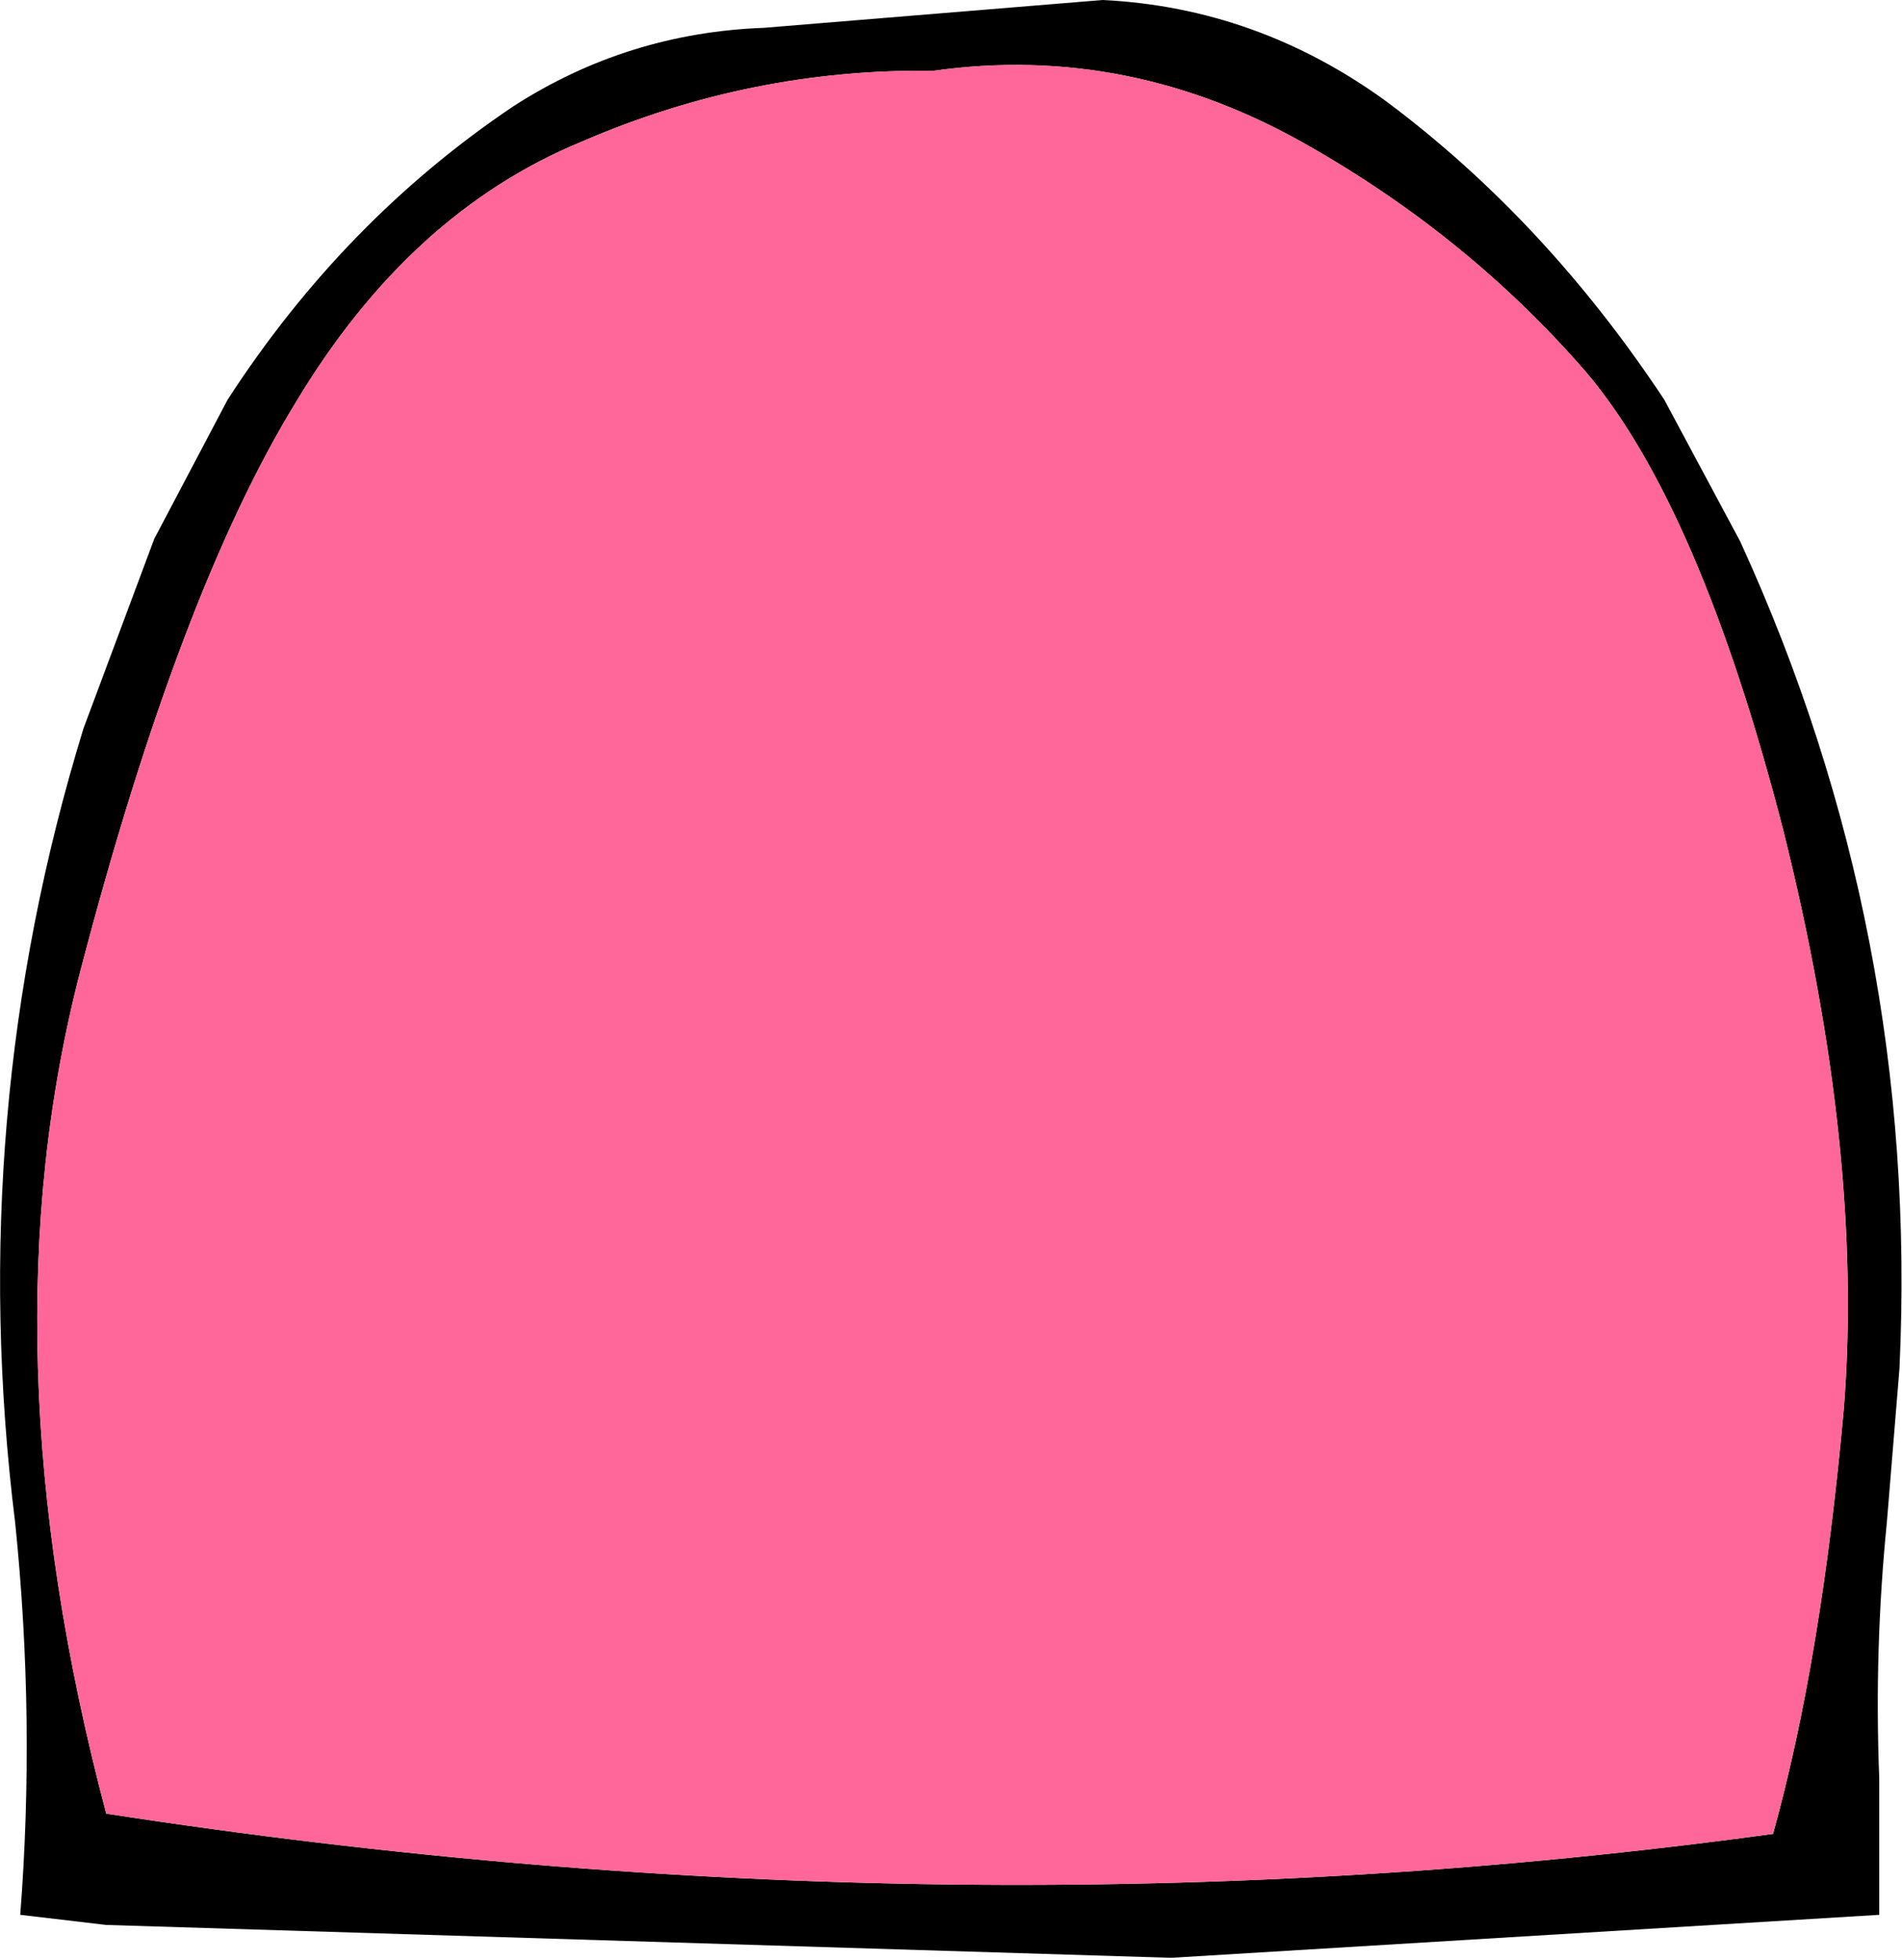
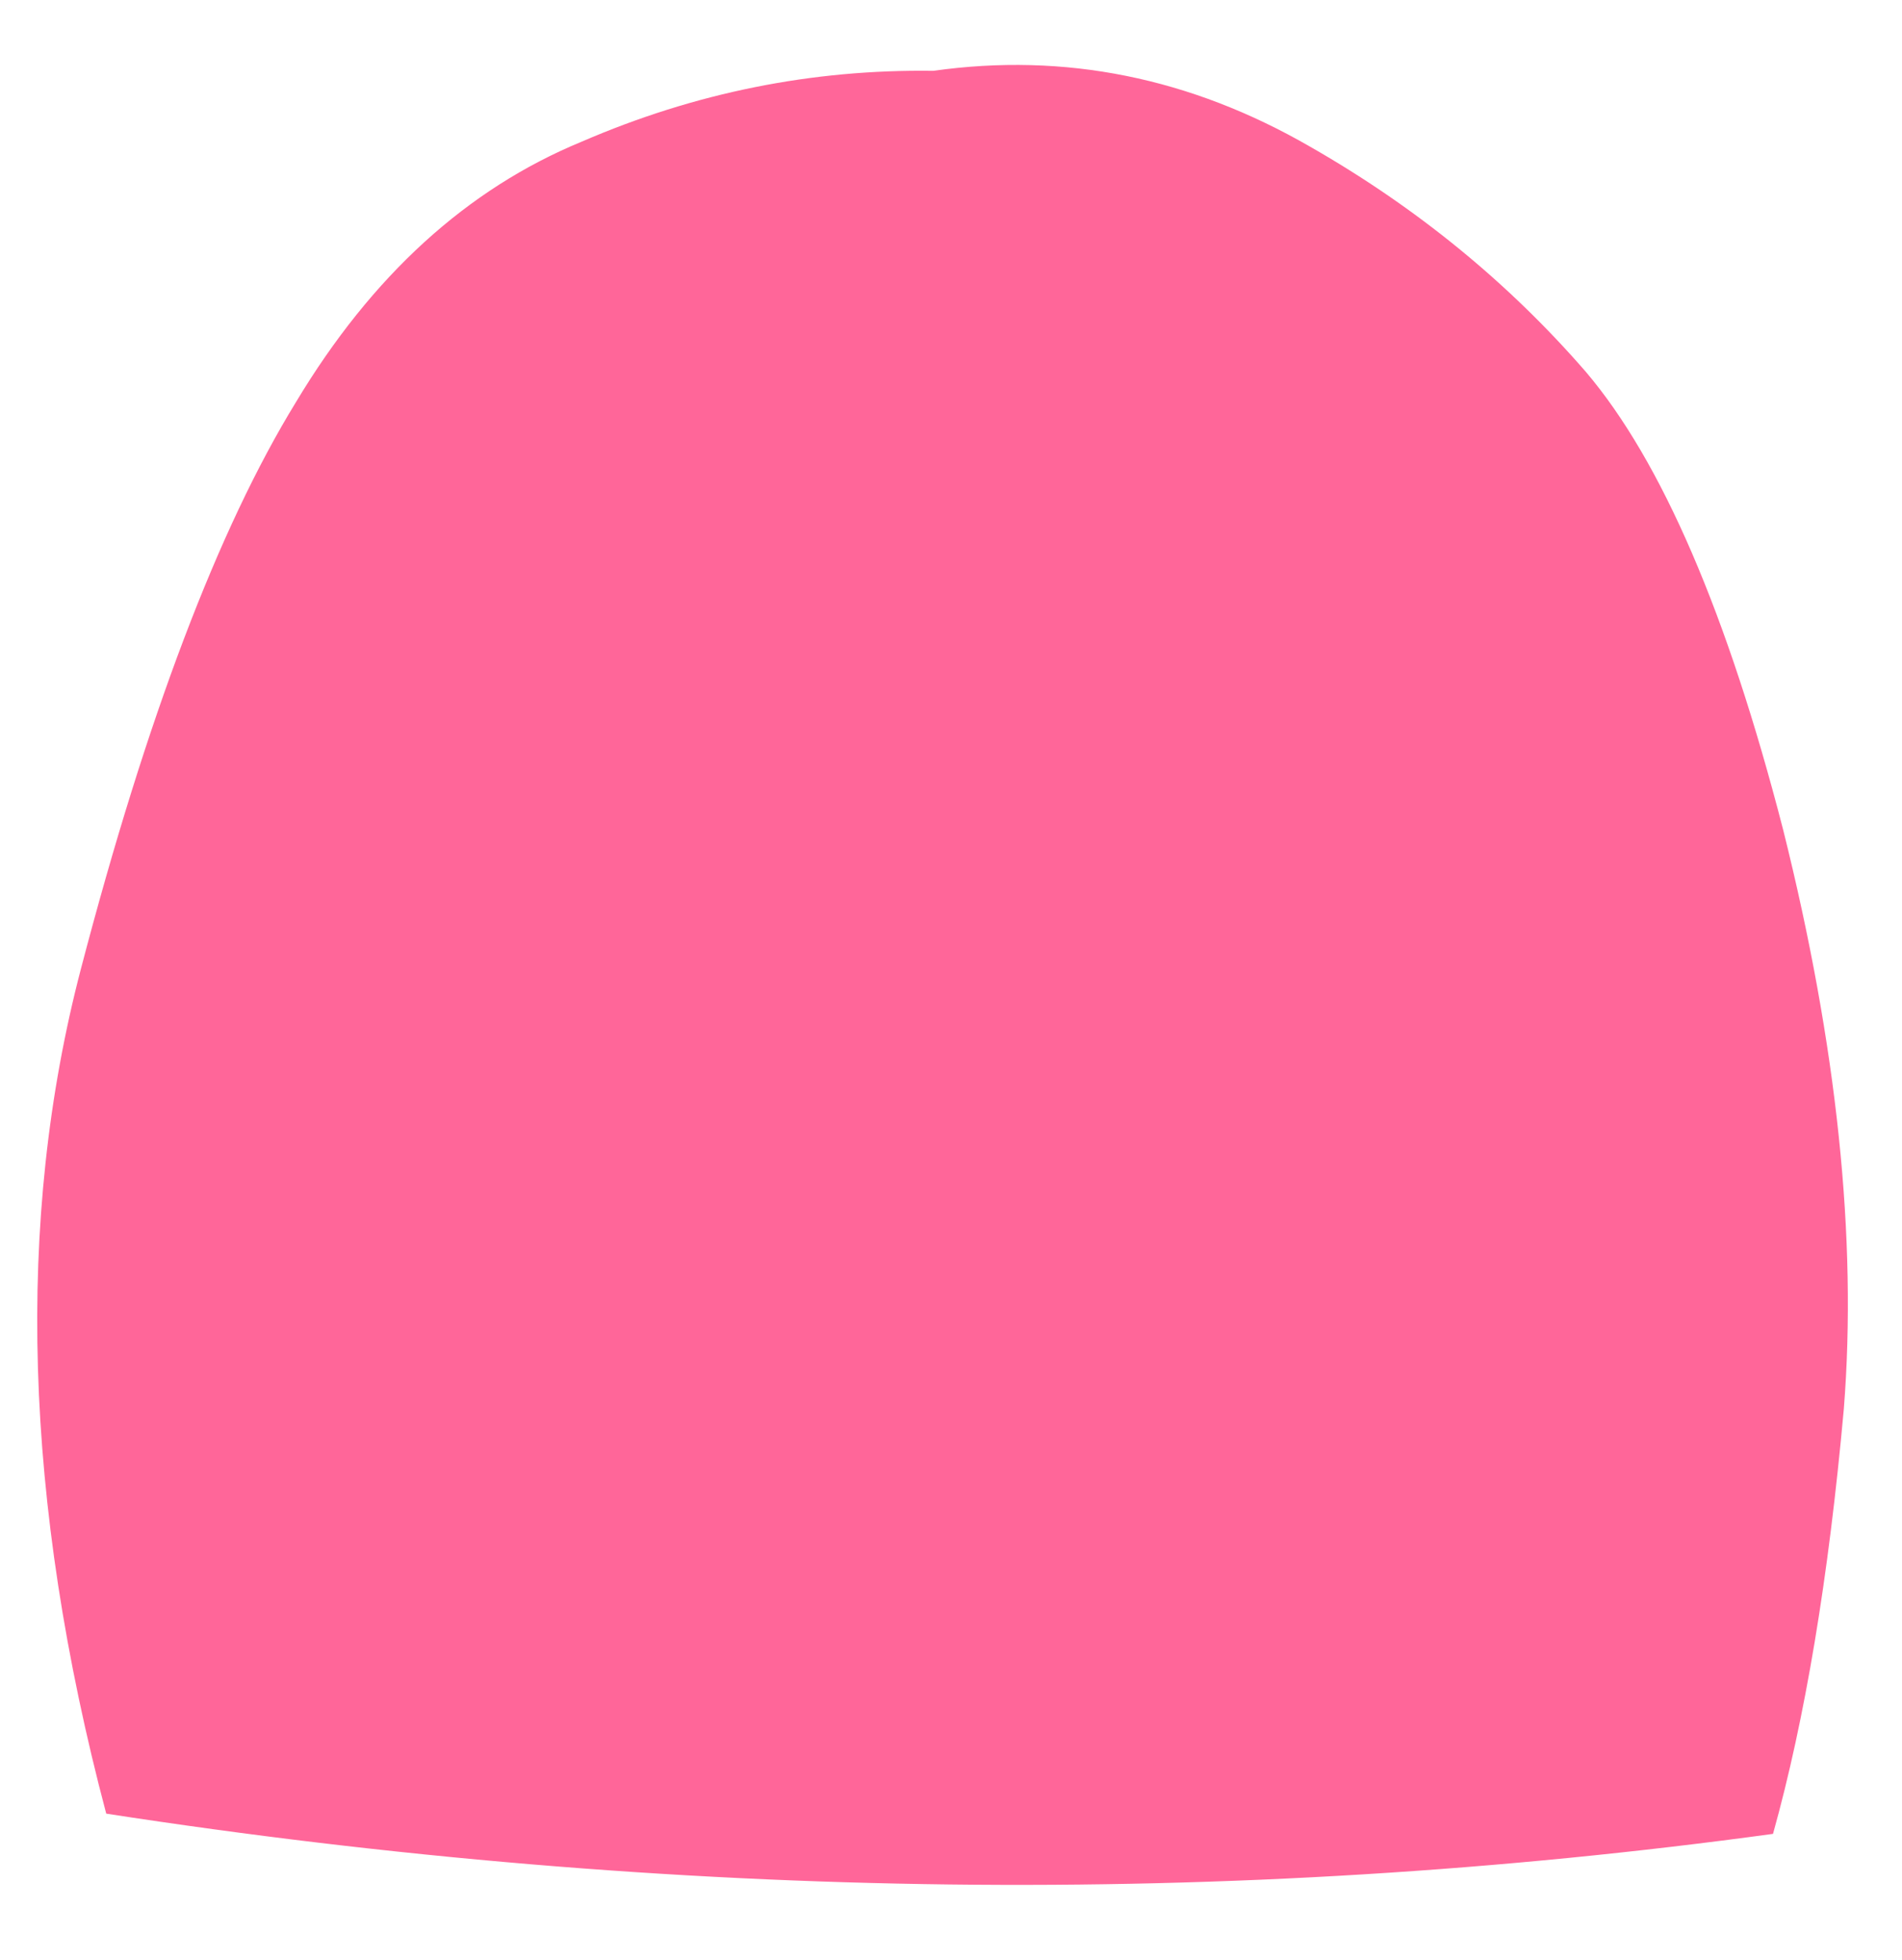
<svg xmlns="http://www.w3.org/2000/svg" height="38.75px" width="37.6px">
  <g transform="matrix(1.0, 0.0, 0.0, 1.0, 19.2, 19.35)">
-     <path d="M8.2 -17.35 Q11.35 -15.0 13.7 -11.45 L15.2 -8.65 Q18.75 -0.9 18.35 7.7 L18.1 10.75 Q17.85 13.25 17.95 15.8 L17.95 18.5 3.95 19.35 -17.1 18.7 -18.8 18.5 Q-18.5 14.65 -18.9 10.75 -19.9 2.7 -17.55 -4.95 L-16.15 -8.7 -14.7 -11.45 Q-12.4 -15.0 -9.05 -17.25 -6.8 -18.7 -4.1 -18.8 L2.6 -19.35 Q5.65 -19.2 8.2 -17.35 M12.15 -12.0 Q9.85 -14.65 6.7 -16.45 3.15 -18.5 -0.75 -17.95 -4.35 -18.0 -7.7 -16.55 -11.1 -15.15 -13.35 -11.4 -15.65 -7.65 -17.6 -0.2 -19.55 7.25 -17.1 16.5 -0.25 19.1 15.85 16.9 16.8 13.5 17.25 8.5 17.65 3.45 16.05 -2.95 14.4 -9.35 12.15 -12.0" fill="#000000" fill-rule="evenodd" stroke="none" />
    <path d="M12.15 -12.0 Q14.4 -9.35 16.05 -2.95 17.65 3.45 17.25 8.5 16.8 13.5 15.85 16.9 -0.25 19.1 -17.1 16.5 -19.55 7.25 -17.6 -0.2 -15.65 -7.65 -13.35 -11.4 -11.1 -15.15 -7.7 -16.55 -4.35 -18.0 -0.75 -17.95 3.15 -18.5 6.7 -16.45 9.85 -14.65 12.15 -12.0" fill="#ff6699" fill-rule="evenodd" stroke="none" />
  </g>
</svg>